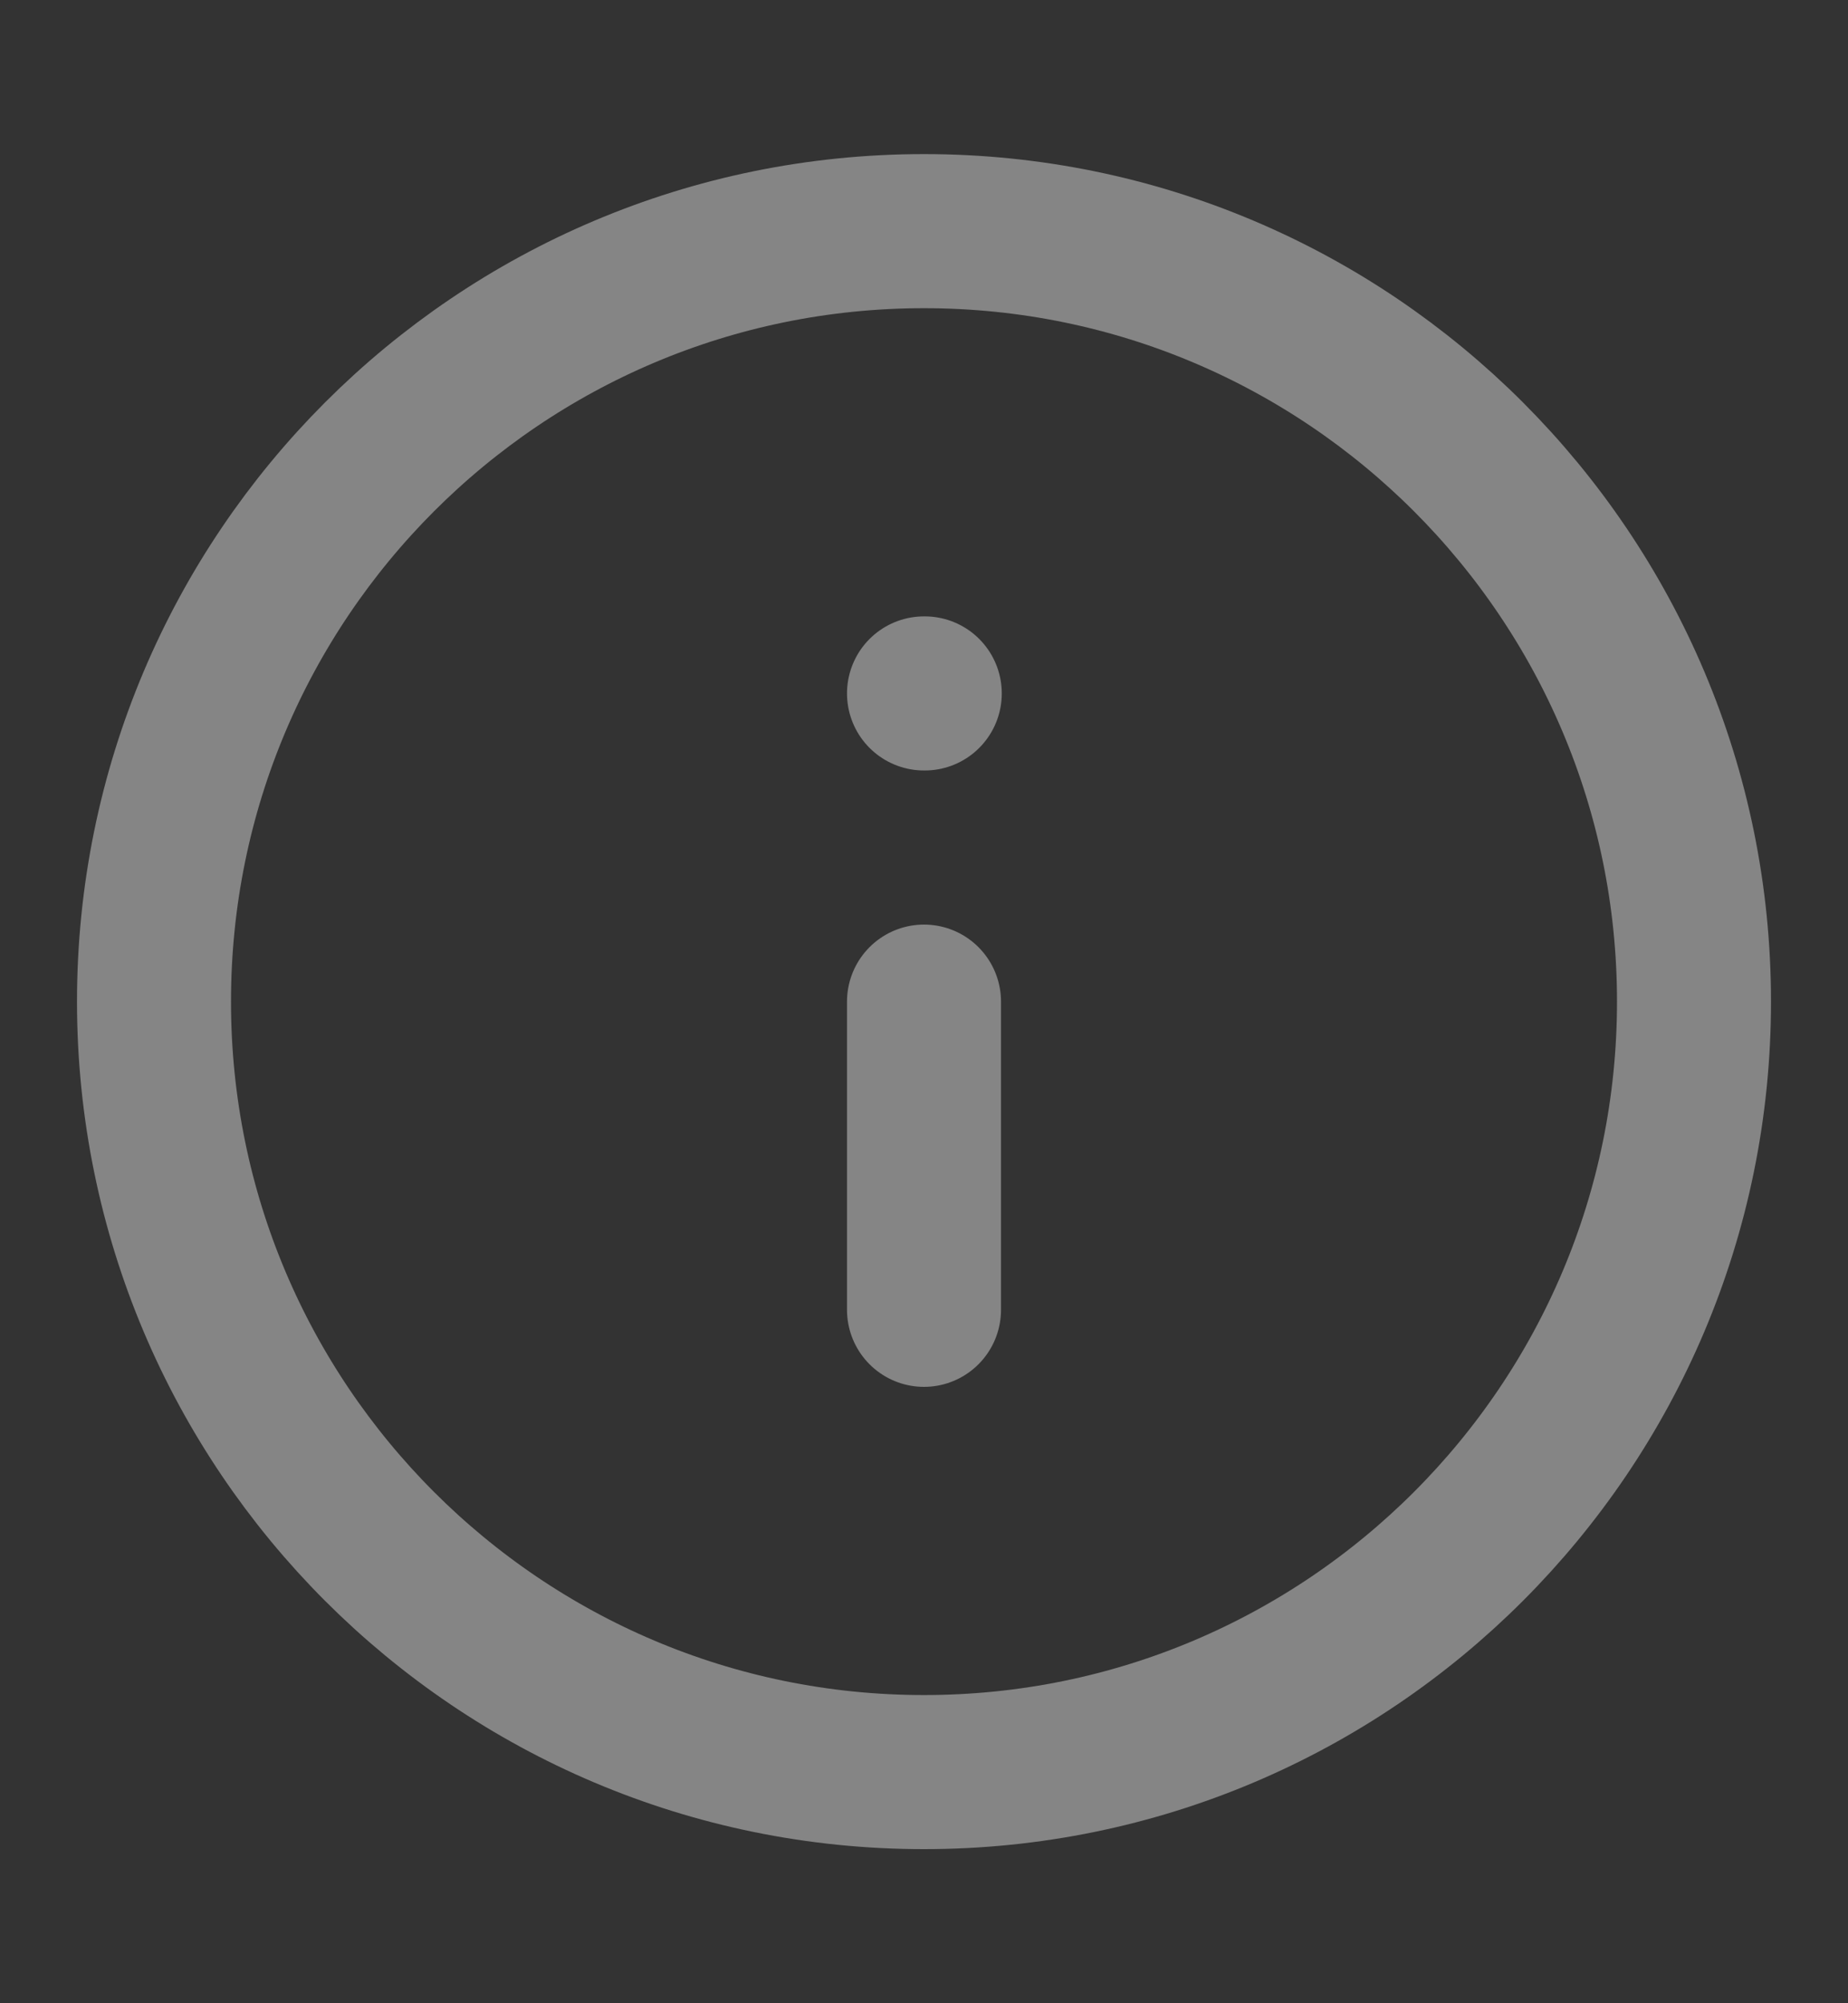
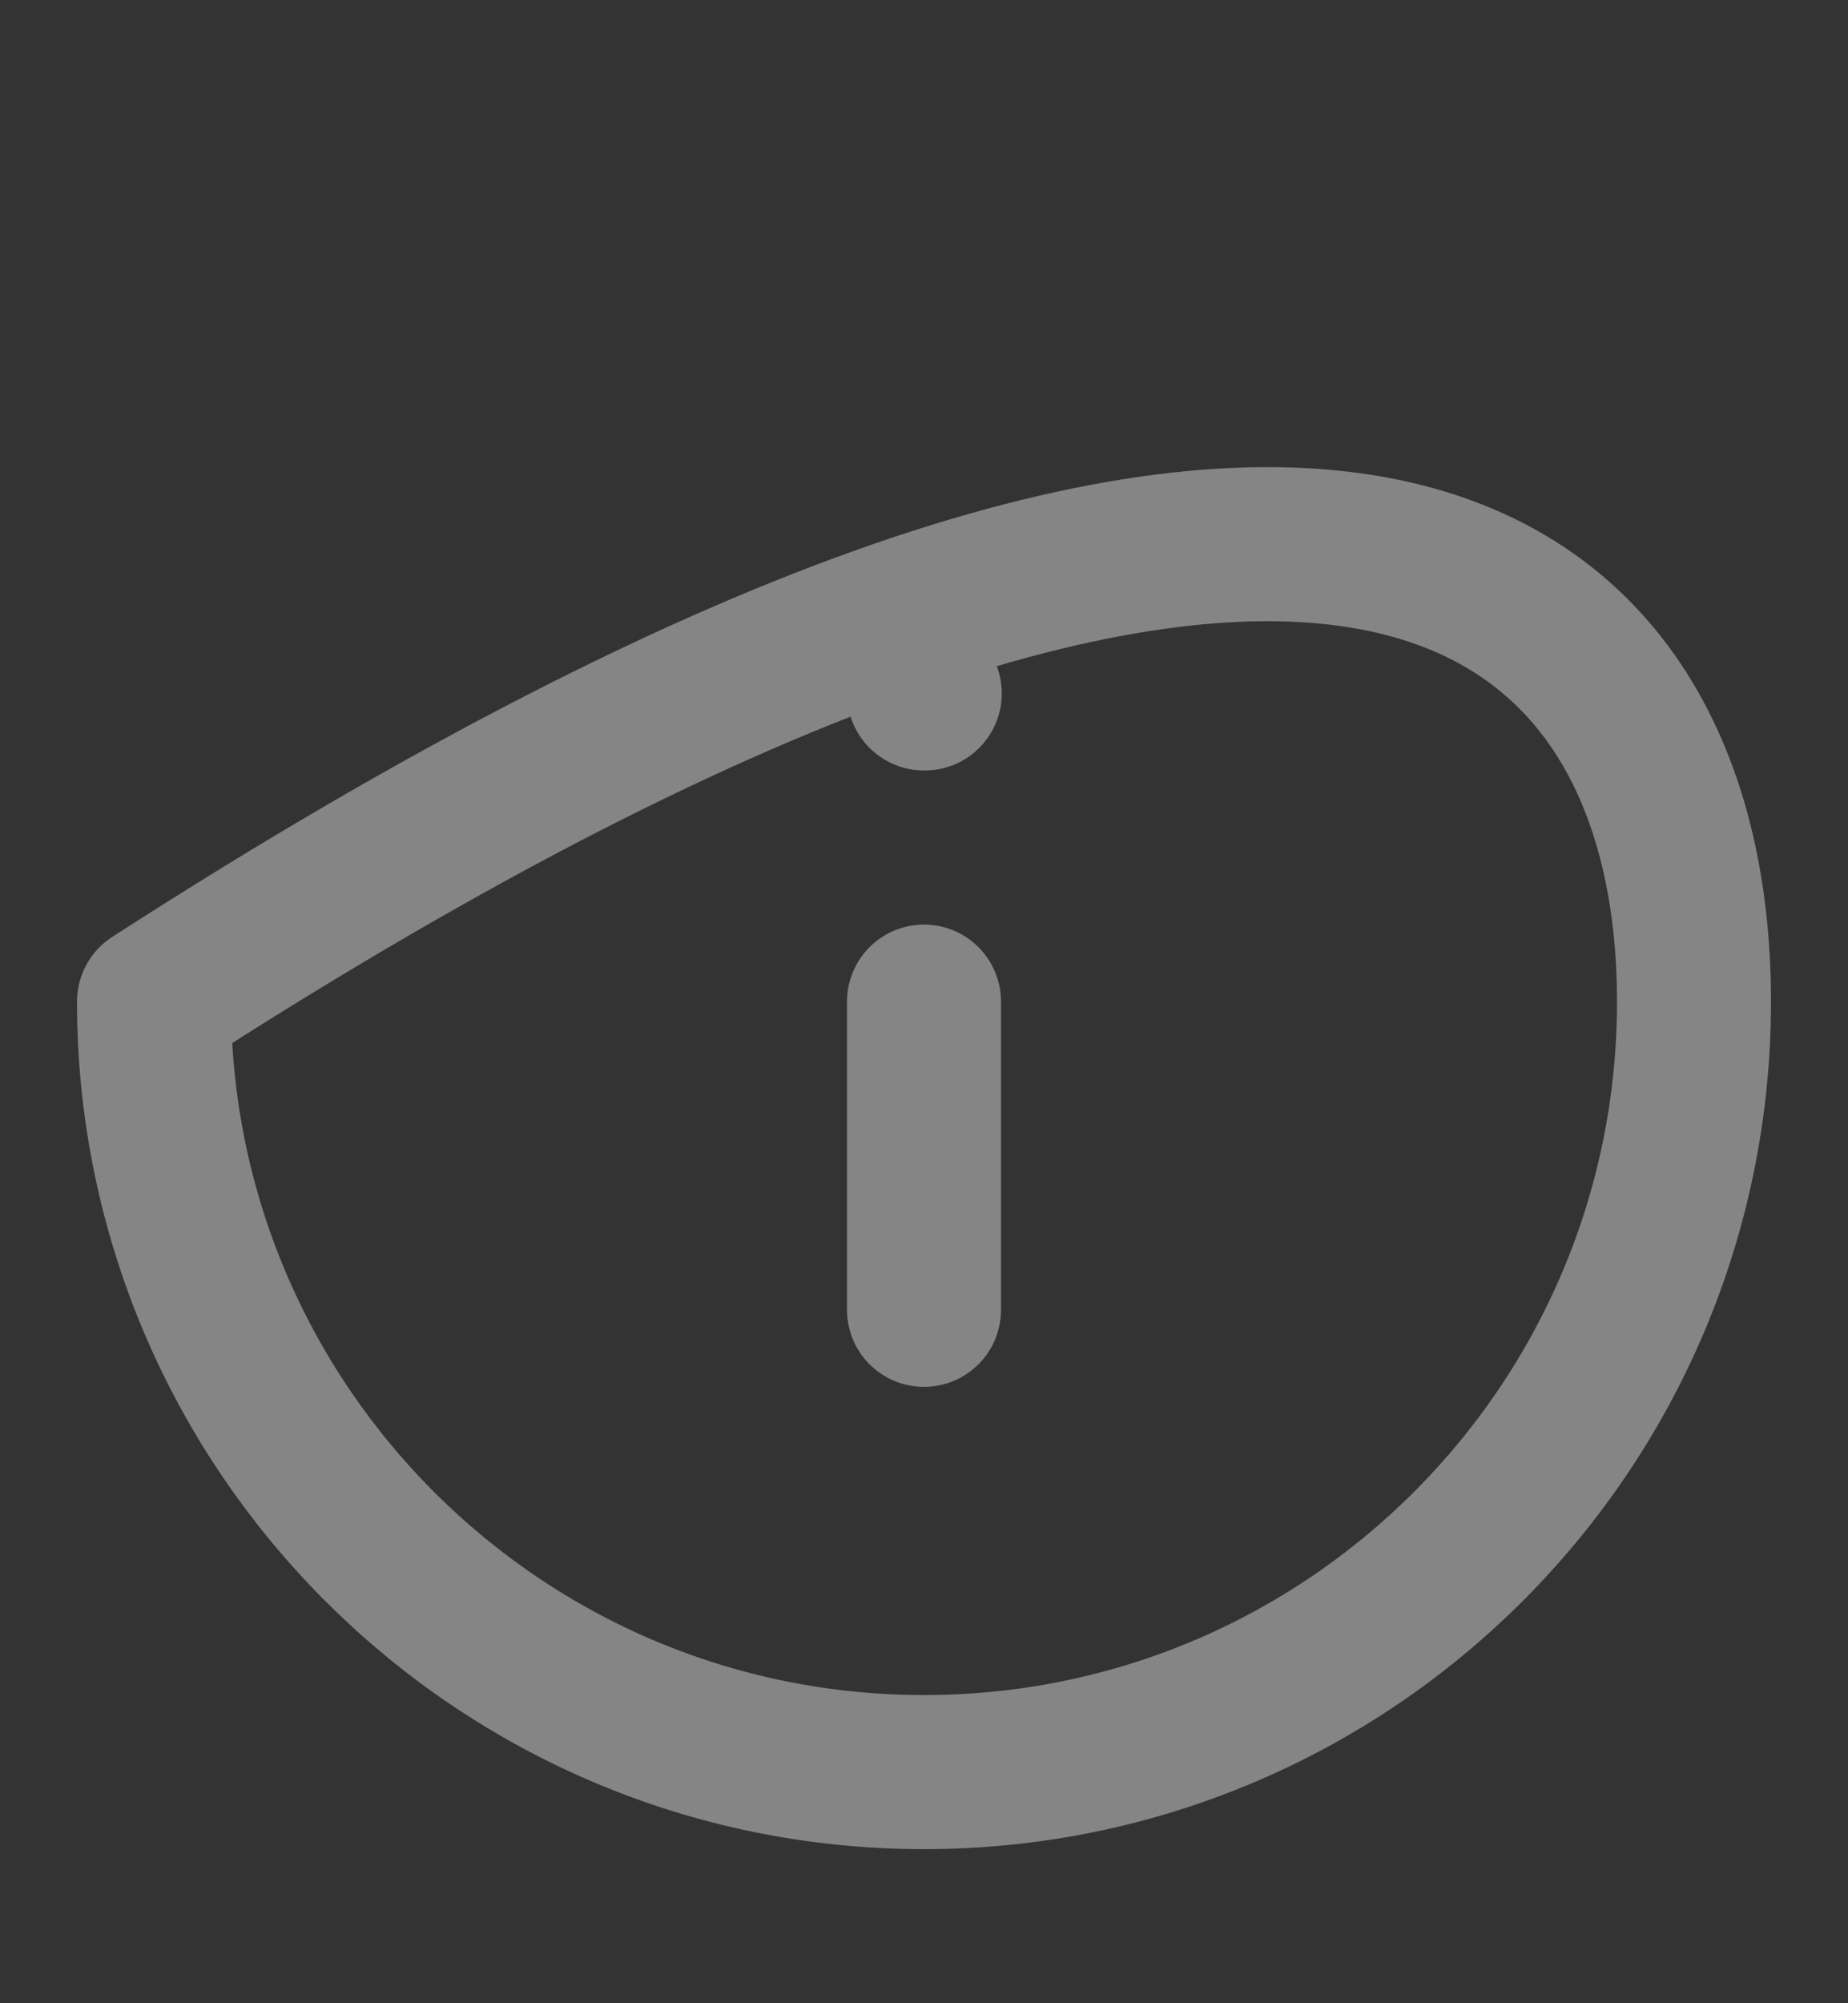
<svg xmlns="http://www.w3.org/2000/svg" width="12" height="13" viewBox="0 0 12 13" fill="none">
  <rect x="0" y="0" width="12" height="13" fill="#333333" stroke="none" />
  <g id="info-circle" opacity="0.4">
-     <path id="Icon" d="M6 8.5V6.5M6 4.5H6.005M11 6.5C11 9.261 8.761 11.5 6 11.5C3.239 11.5 1 9.261 1 6.5C1 3.739 3.239 1.5 6 1.5C8.761 1.5 11 3.739 11 6.5Z" stroke="white" stroke-linecap="round" stroke-linejoin="round" />
+     <path id="Icon" d="M6 8.5V6.5M6 4.5H6.005M11 6.5C11 9.261 8.761 11.5 6 11.5C3.239 11.5 1 9.261 1 6.5C8.761 1.5 11 3.739 11 6.5Z" stroke="white" stroke-linecap="round" stroke-linejoin="round" />
  </g>
</svg>